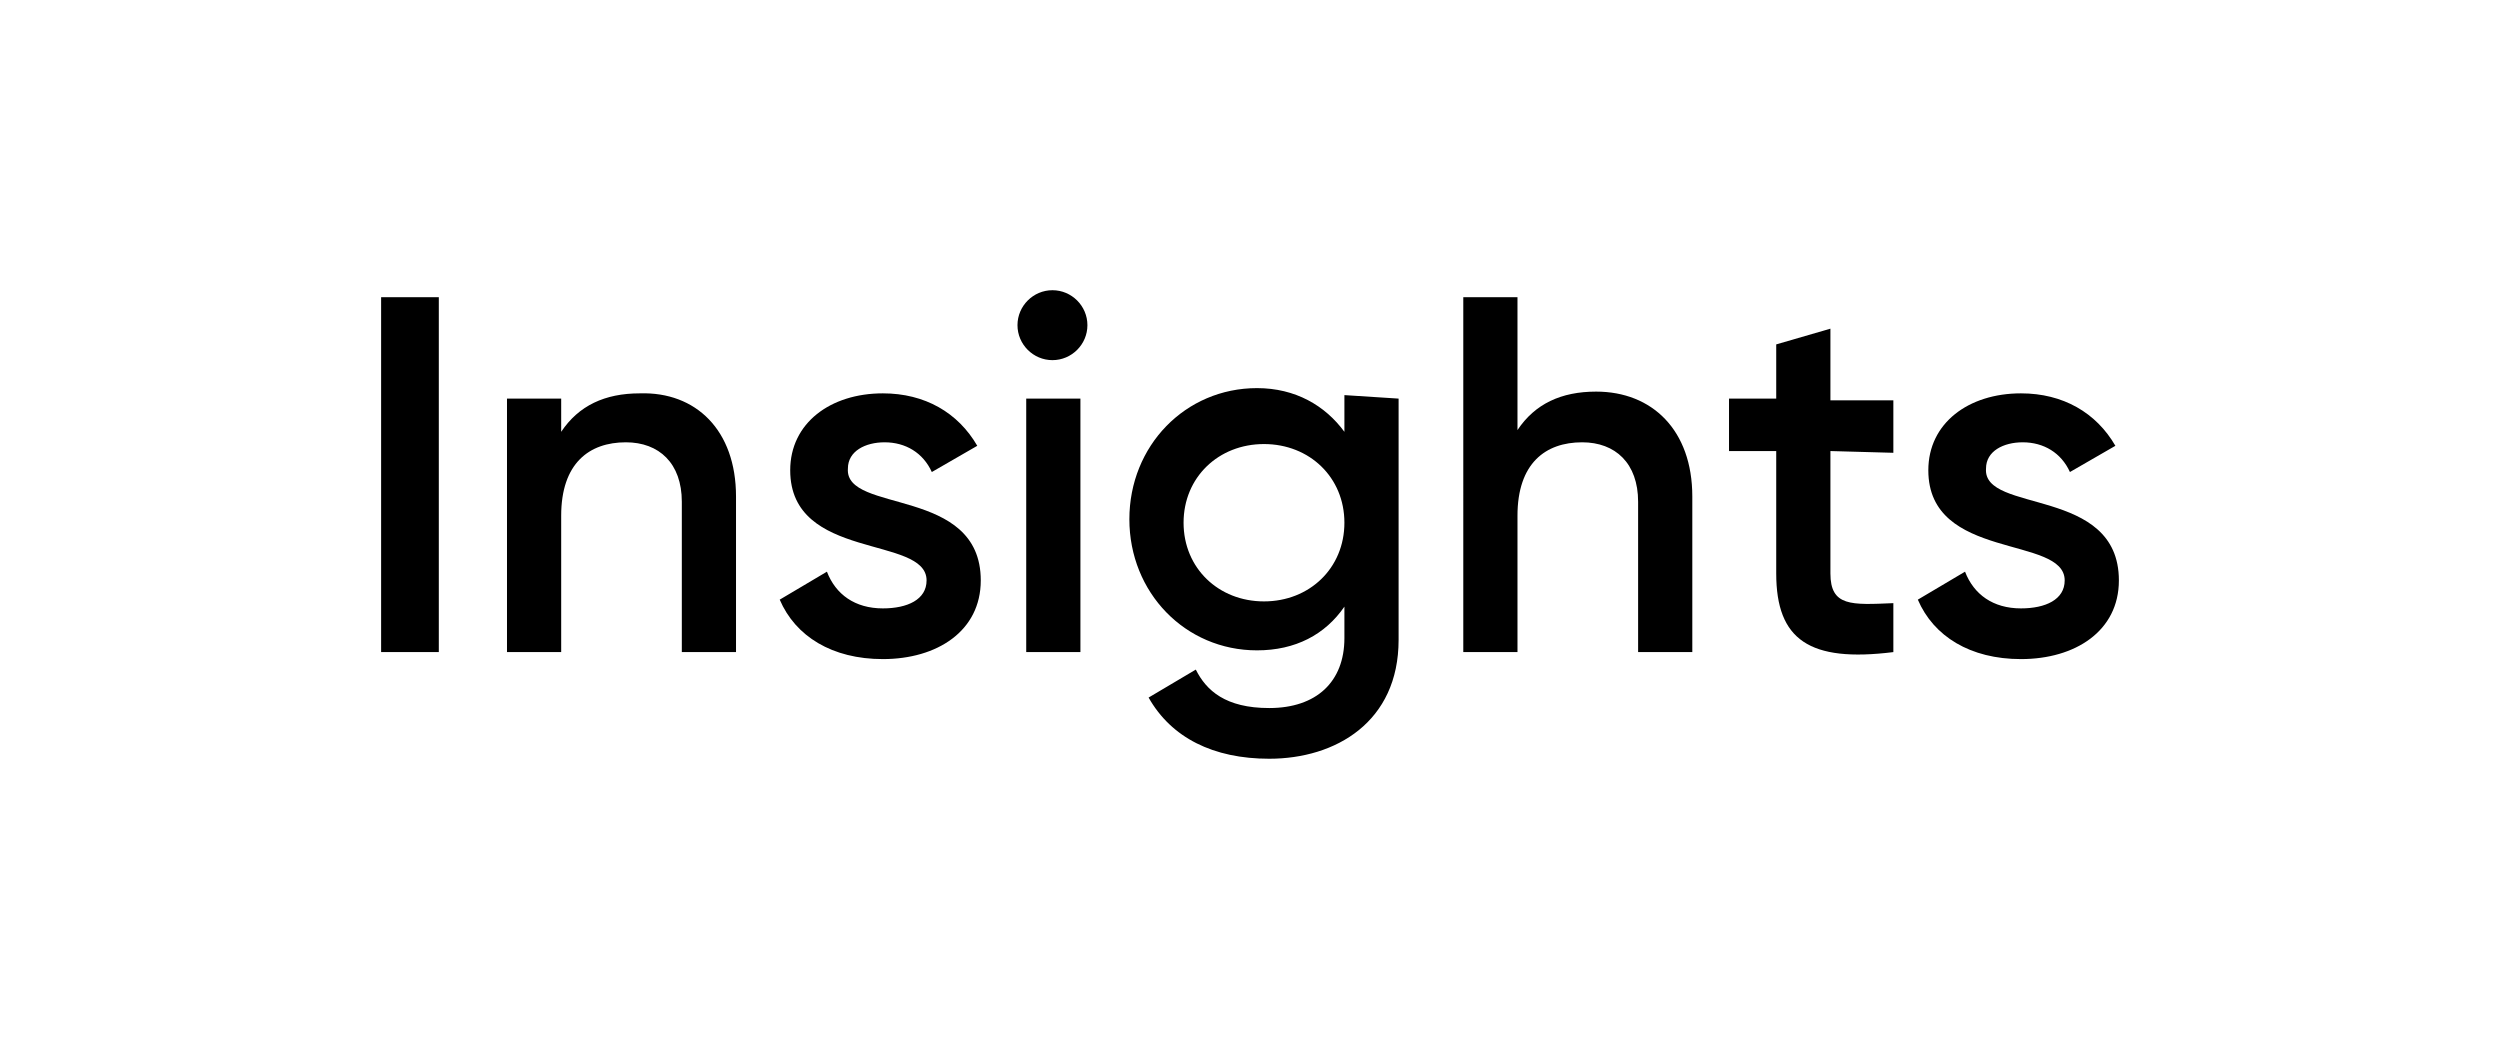
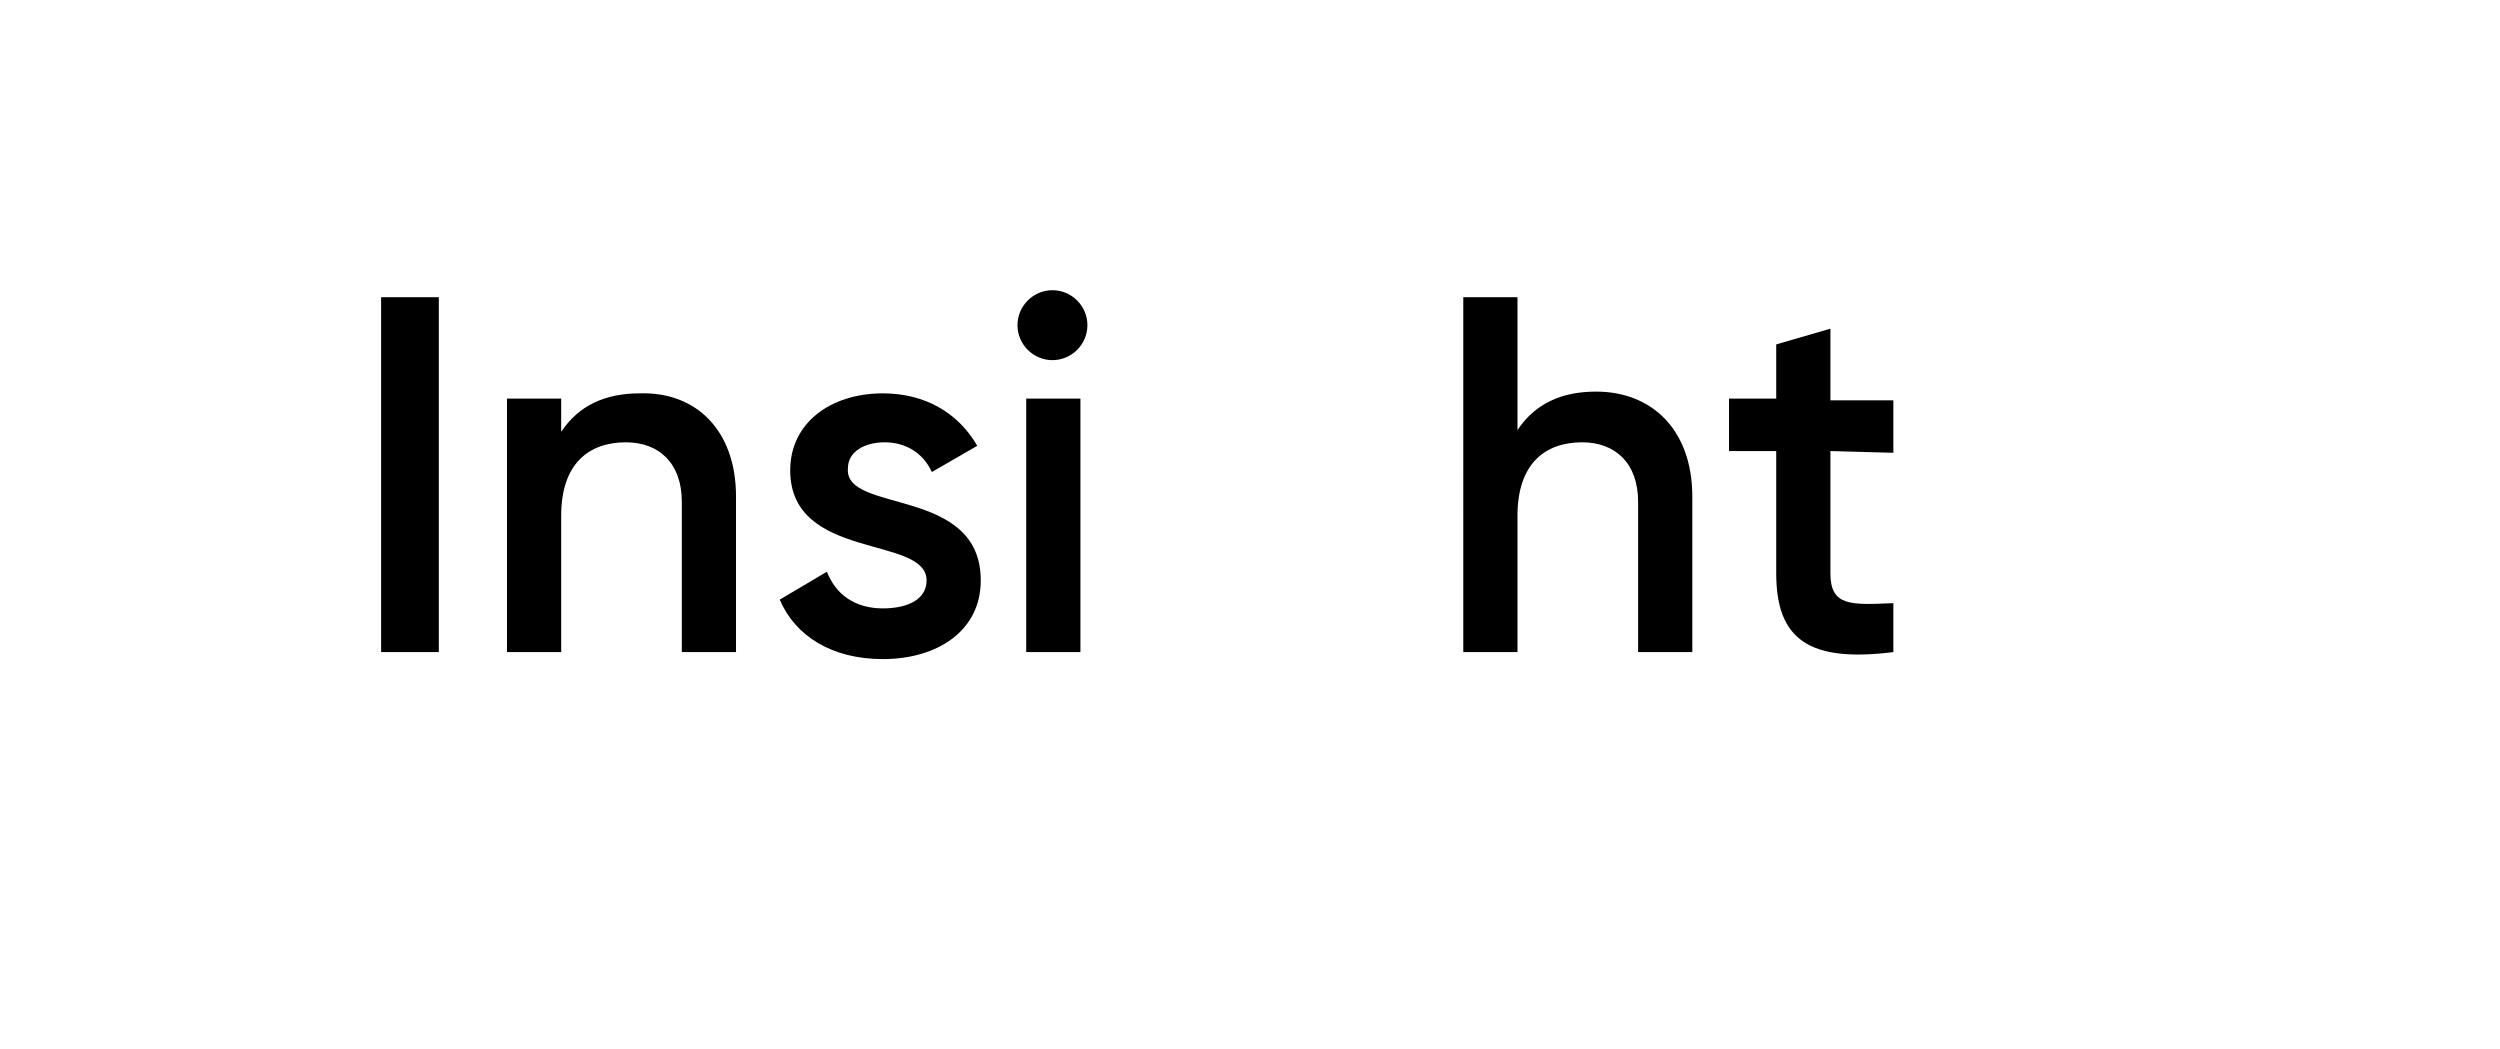
<svg xmlns="http://www.w3.org/2000/svg" version="1.1" id="Layer_1" x="0px" y="0px" width="143px" height="60px" viewBox="0 0 143 60" style="enable-background:new 0 0 143 60;" xml:space="preserve">
  <g>
-     <path d="M25.1,17v20.3h-3.3V17H25.1z" />
+     <path d="M25.1,17v20.3h-3.3V17H25.1" />
    <path d="M42.1,28.4v8.9H39v-8.6c0-2.2-1.3-3.4-3.2-3.4c-2.1,0-3.7,1.2-3.7,4.2v7.8h-3.1V22.8h3.1v1.9c1-1.5,2.5-2.2,4.5-2.2   C39.8,22.4,42.1,24.6,42.1,28.4z" />
    <path d="M56.1,33.2c0,2.9-2.5,4.5-5.6,4.5c-2.9,0-5-1.3-5.9-3.4l2.7-1.6c0.5,1.3,1.6,2.1,3.2,2.1c1.4,0,2.5-0.5,2.5-1.6   c0-2.6-7.8-1.1-7.8-6.3c0-2.7,2.3-4.4,5.3-4.4c2.4,0,4.3,1.1,5.4,3l-2.6,1.5c-0.5-1.1-1.5-1.7-2.7-1.7c-1.1,0-2.1,0.5-2.1,1.5   C48.3,29.4,56.1,27.8,56.1,33.2z" />
    <path d="M58.2,18.6c0-1.1,0.9-2,2-2s2,0.9,2,2c0,1.1-0.9,2-2,2S58.2,19.7,58.2,18.6z M58.7,22.8h3.1v14.5h-3.1V22.8z" />
-     <path d="M80,22.8v13.8c0,4.7-3.6,6.8-7.4,6.8c-3.2,0-5.6-1.2-6.9-3.5l2.7-1.6c0.6,1.2,1.7,2.2,4.2,2.2c2.7,0,4.3-1.5,4.3-4v-1.8   c-1.1,1.6-2.8,2.5-5,2.5c-4.1,0-7.3-3.3-7.3-7.5s3.2-7.5,7.3-7.5c2.2,0,3.9,1,5,2.5v-2.1L80,22.8L80,22.8z M76.9,29.9   c0-2.6-2-4.5-4.6-4.5s-4.6,1.9-4.6,4.5c0,2.6,2,4.5,4.6,4.5S76.9,32.5,76.9,29.9z" />
    <path d="M96.8,28.4v8.9h-3.1v-8.6c0-2.2-1.3-3.4-3.2-3.4c-2.1,0-3.7,1.2-3.7,4.2v7.8h-3.1V17h3.1v7.6c1-1.5,2.5-2.2,4.5-2.2   C94.5,22.4,96.8,24.6,96.8,28.4z" />
    <path d="M104.7,25.8v7c0,1.9,1.2,1.8,3.6,1.7v2.8c-4.8,0.6-6.7-0.7-6.7-4.5v-7h-2.7v-3h2.7v-3.1l3.1-0.9v4.1h3.6v3L104.7,25.8   L104.7,25.8z" />
-     <path d="M121.2,33.2c0,2.9-2.5,4.5-5.6,4.5c-2.9,0-5-1.3-5.9-3.4l2.7-1.6c0.5,1.3,1.6,2.1,3.2,2.1c1.4,0,2.5-0.5,2.5-1.6   c0-2.6-7.8-1.1-7.8-6.3c0-2.7,2.3-4.4,5.3-4.4c2.4,0,4.3,1.1,5.4,3l-2.6,1.5c-0.5-1.1-1.5-1.7-2.7-1.7c-1.1,0-2.1,0.5-2.1,1.5   C113.4,29.4,121.2,27.8,121.2,33.2z" />
  </g>
</svg>